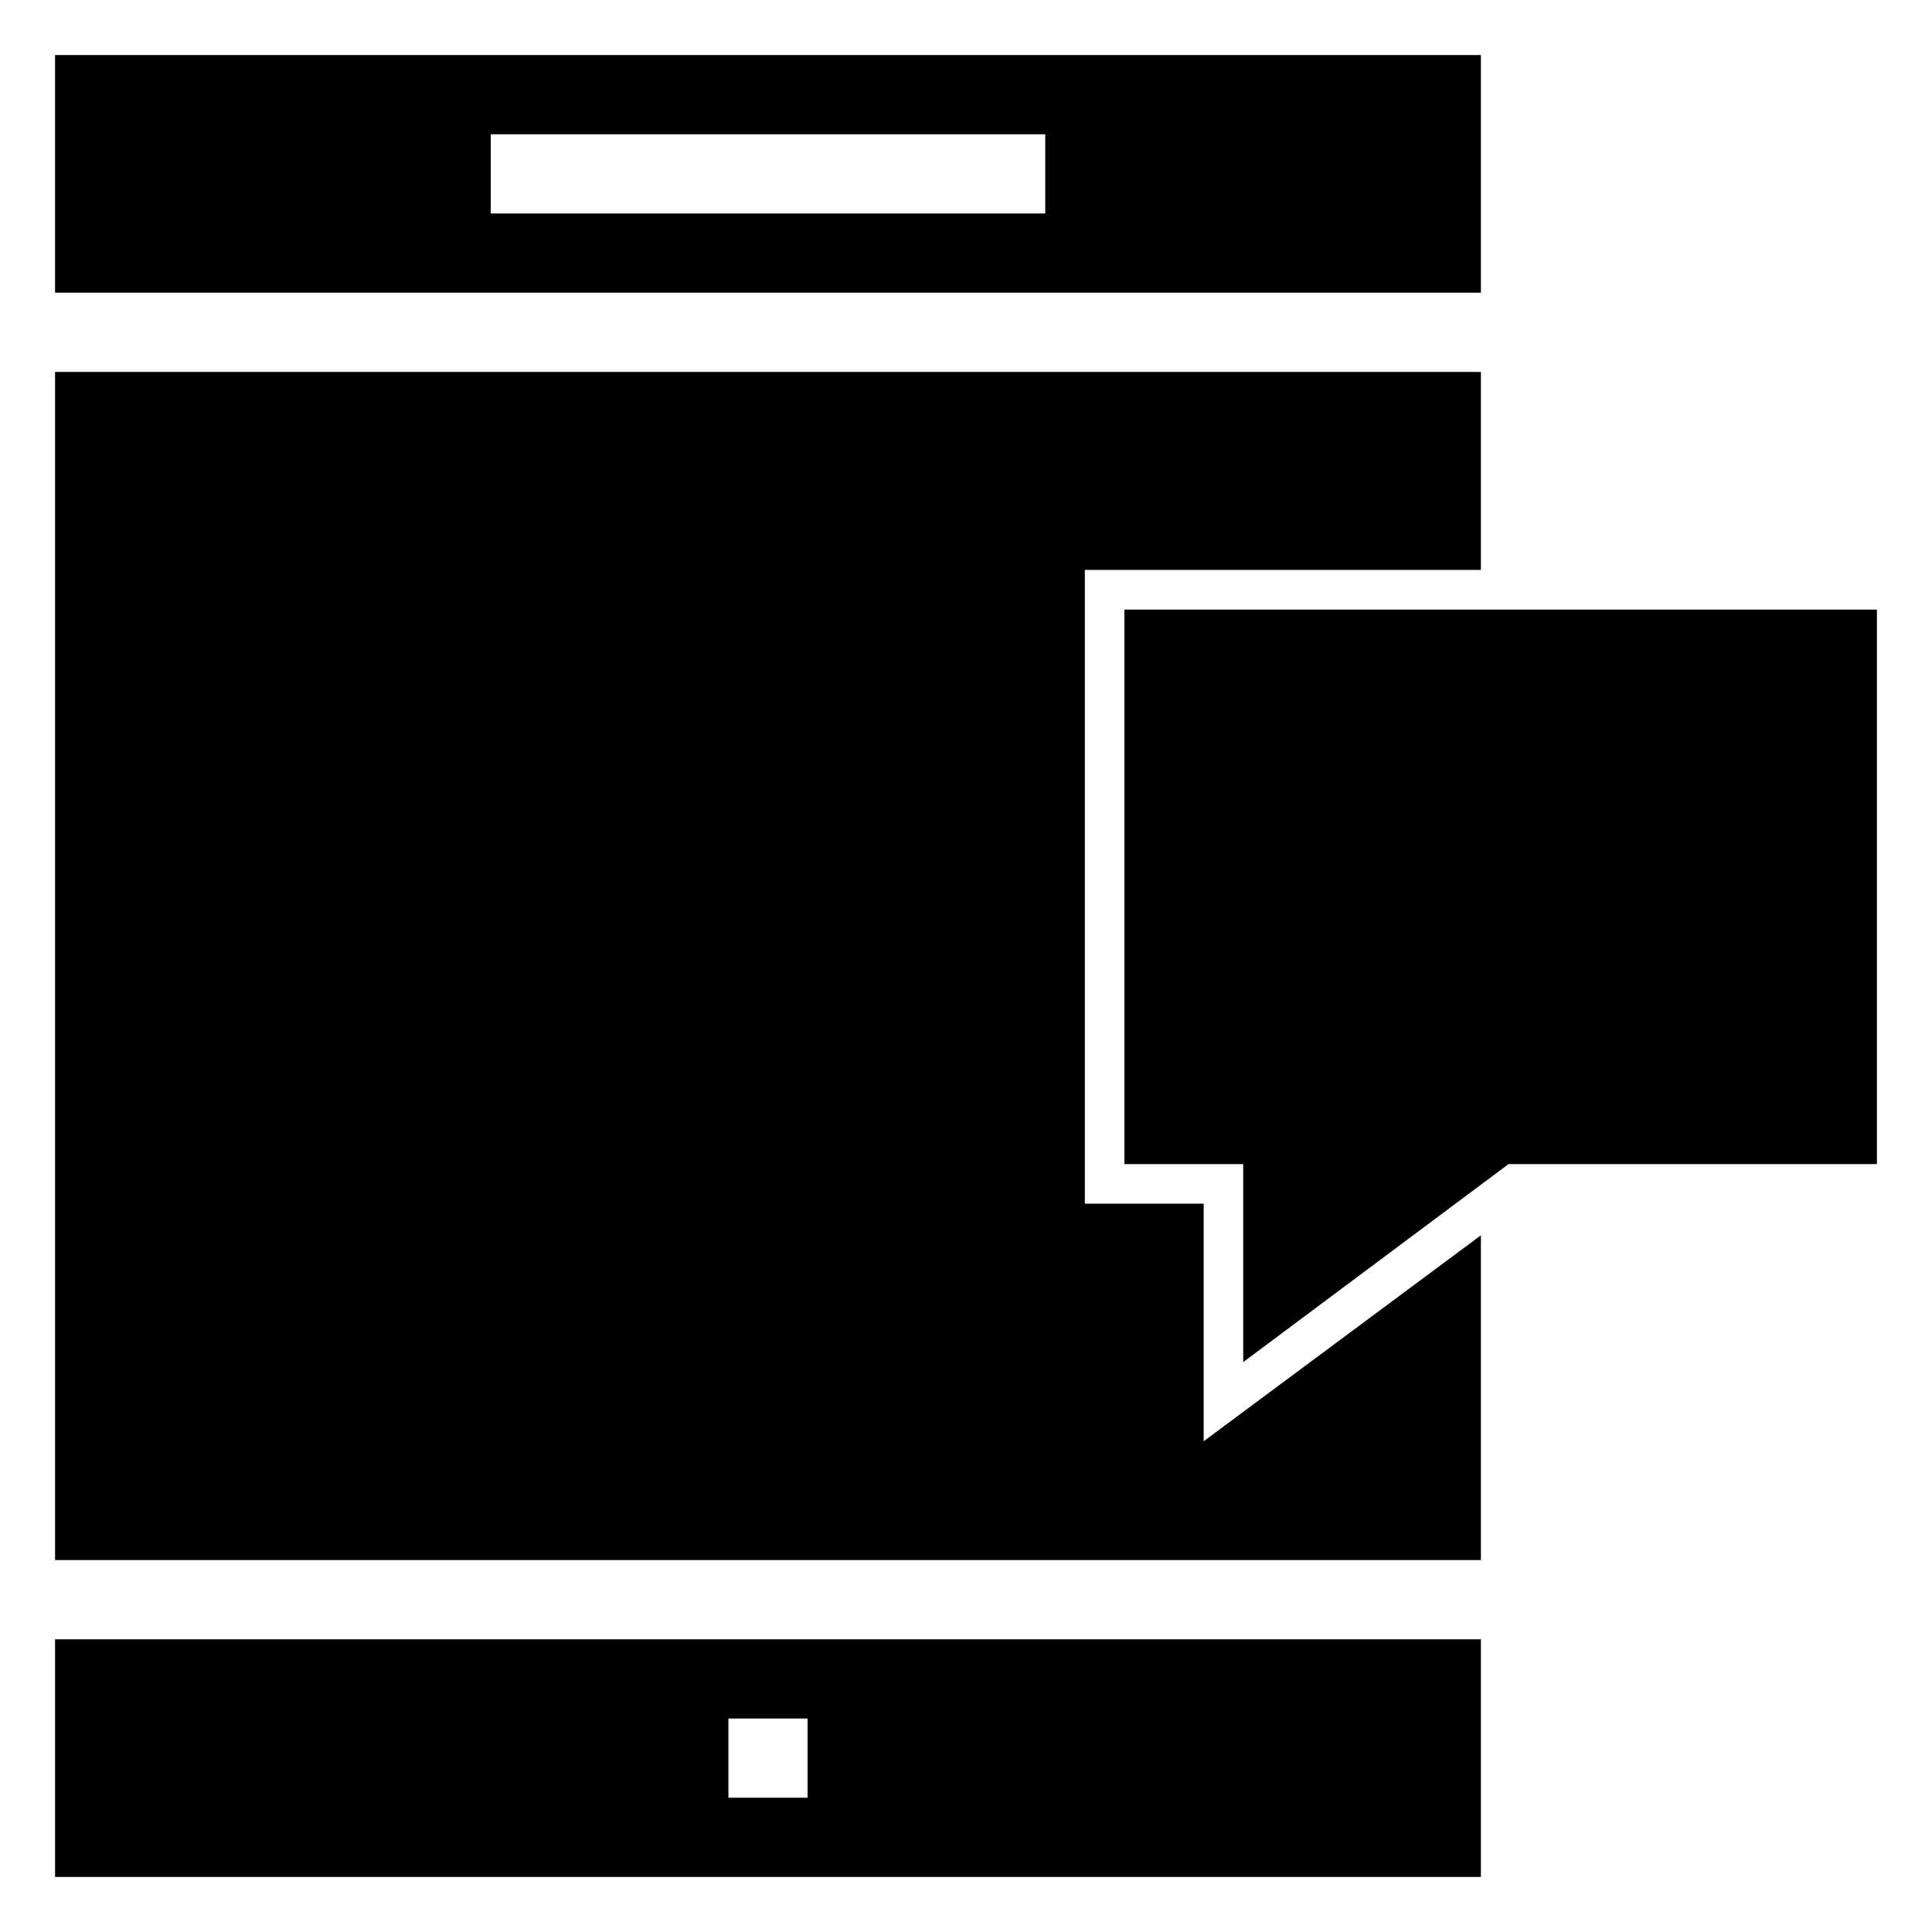
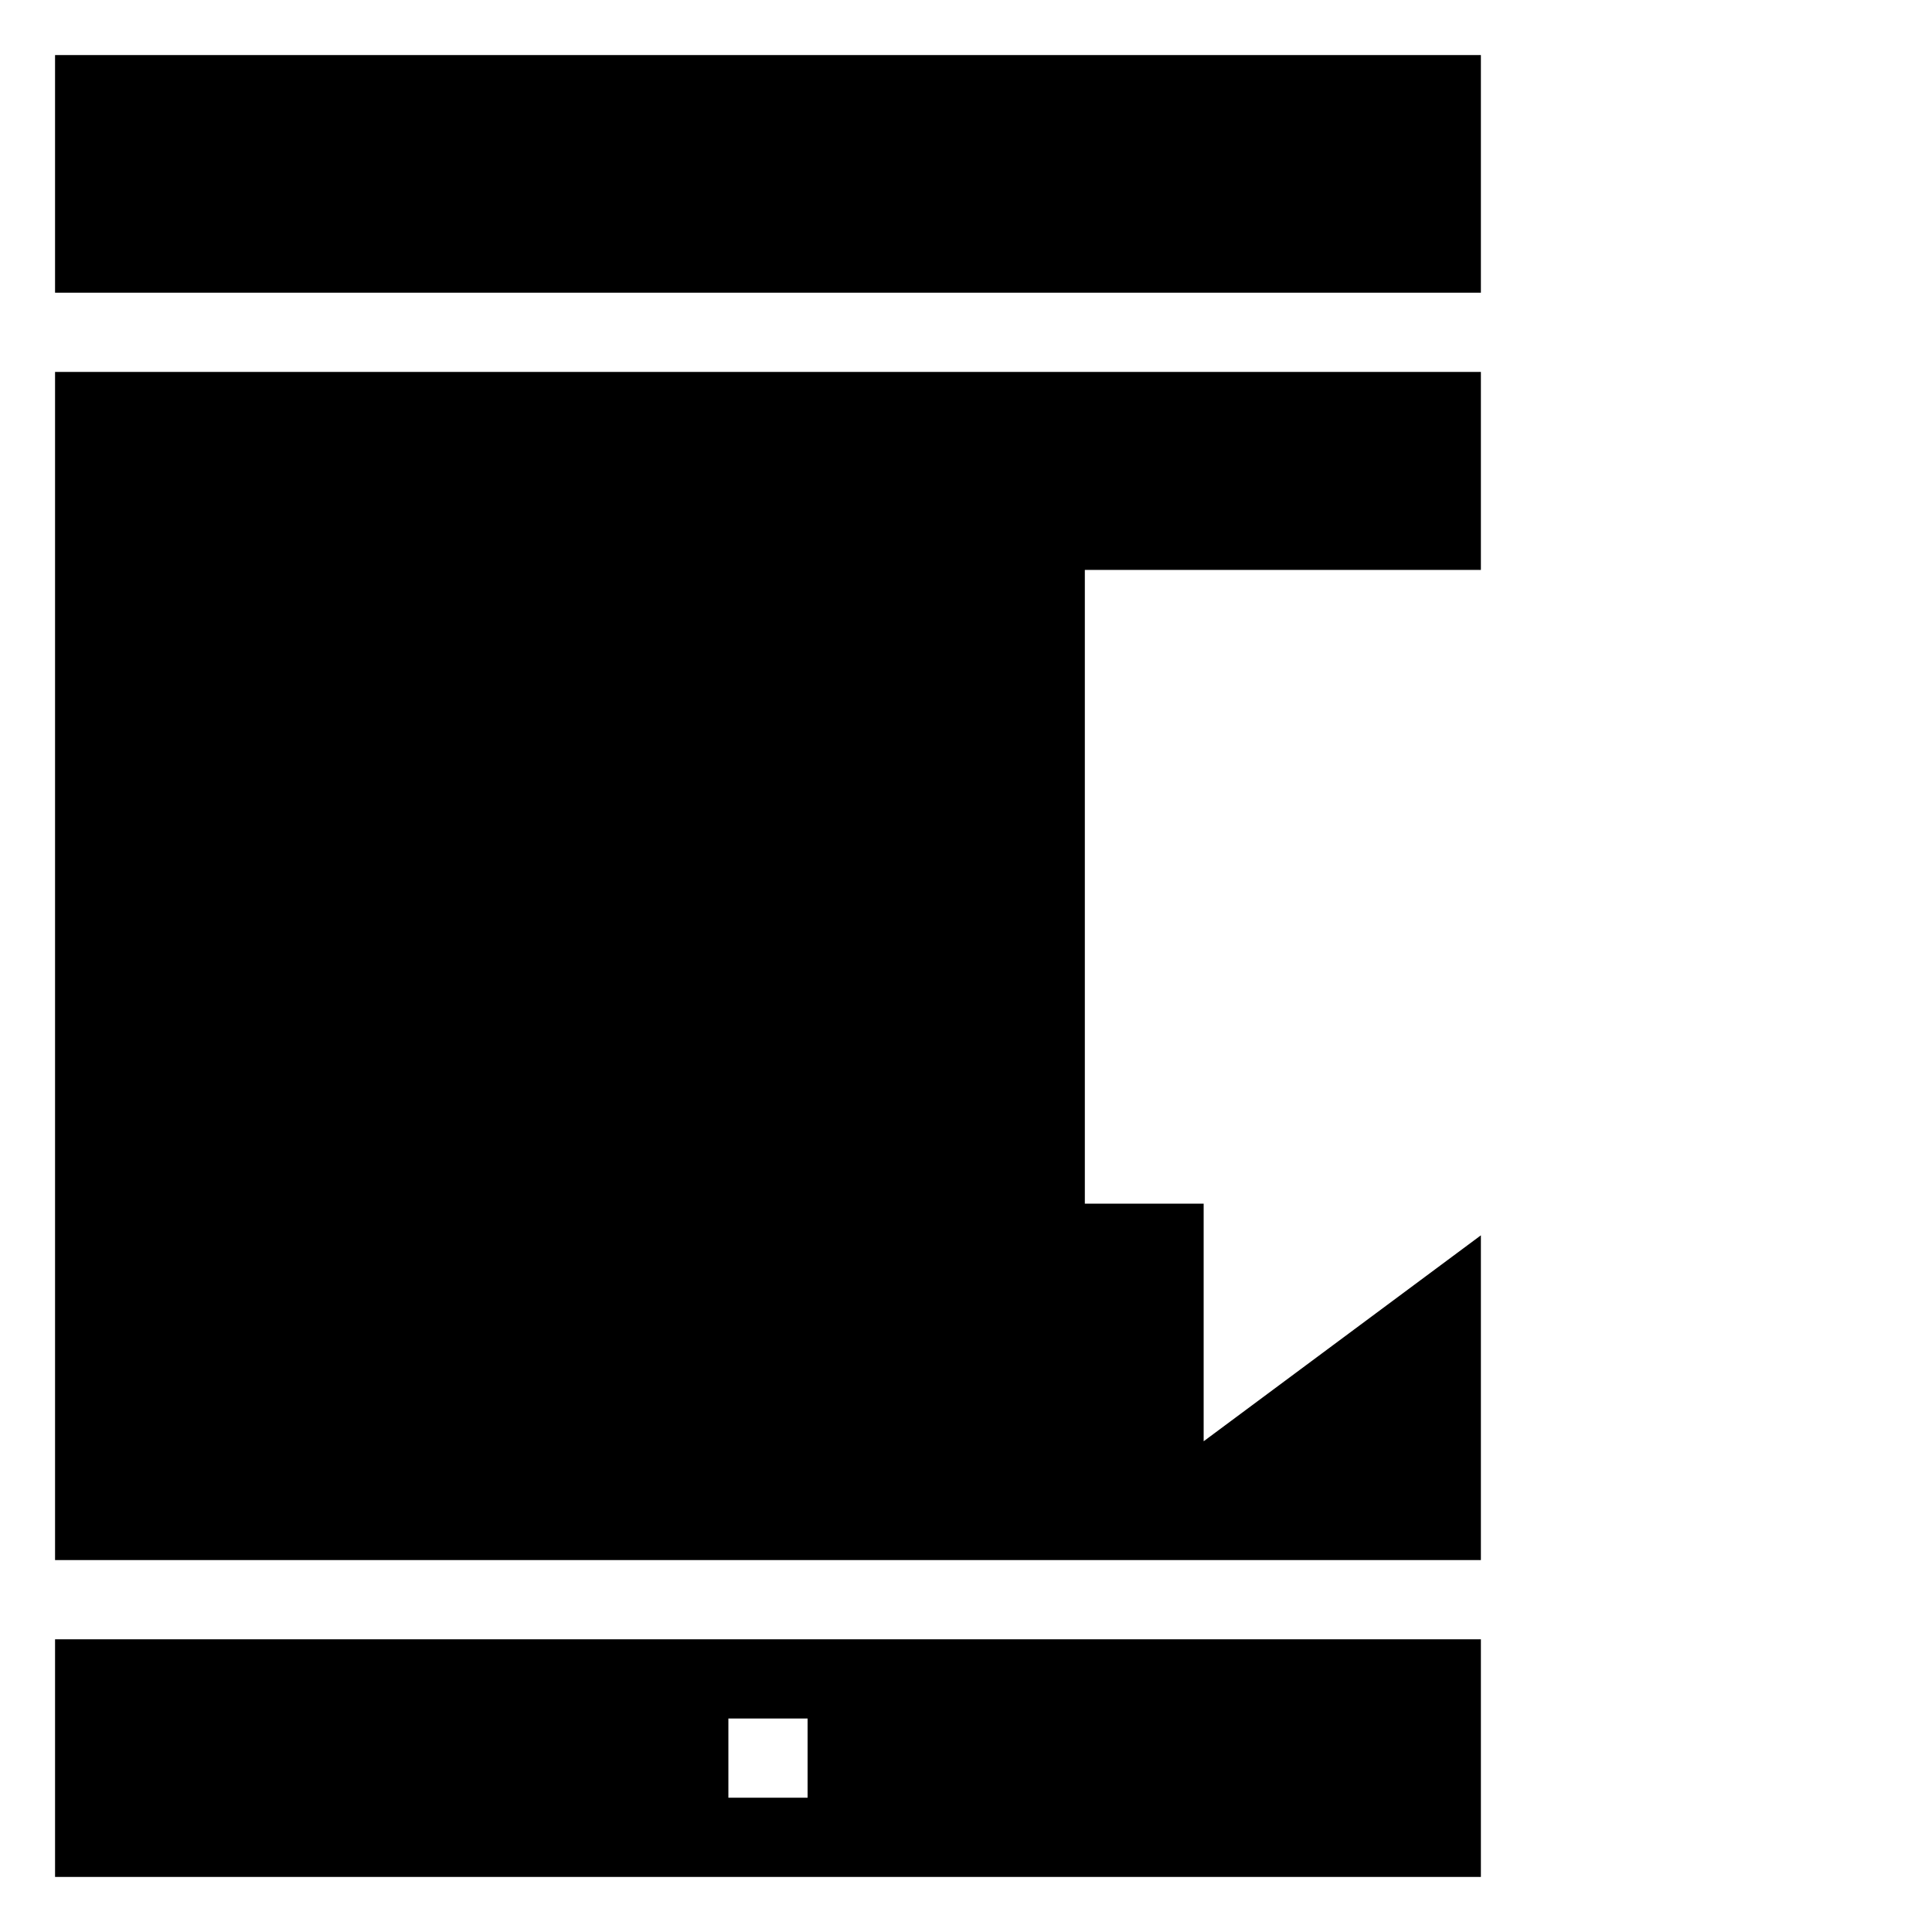
<svg xmlns="http://www.w3.org/2000/svg" fill="#000000" width="800px" height="800px" version="1.1" viewBox="144 144 512 512">
  <g>
-     <path d="m441.98 305.54v146.95h31.488v52.477l70.32-52.477h97.613v-146.95z" />
-     <path d="m536.45 221.57v-62.977h-377.86v62.977zm-262.4-41.984h146.95v20.992h-146.95z" />
+     <path d="m536.45 221.57v-62.977h-377.86v62.977m-262.4-41.984h146.95v20.992h-146.95z" />
    <path d="m158.59 578.43v62.977h377.86v-62.977zm199.43 41.984h-20.992v-20.992h20.992z" />
    <path d="m536.45 295.04v-52.48h-377.86v314.88h377.86v-86.066l-73.469 54.578v-62.973h-31.488v-167.94z" />
  </g>
</svg>